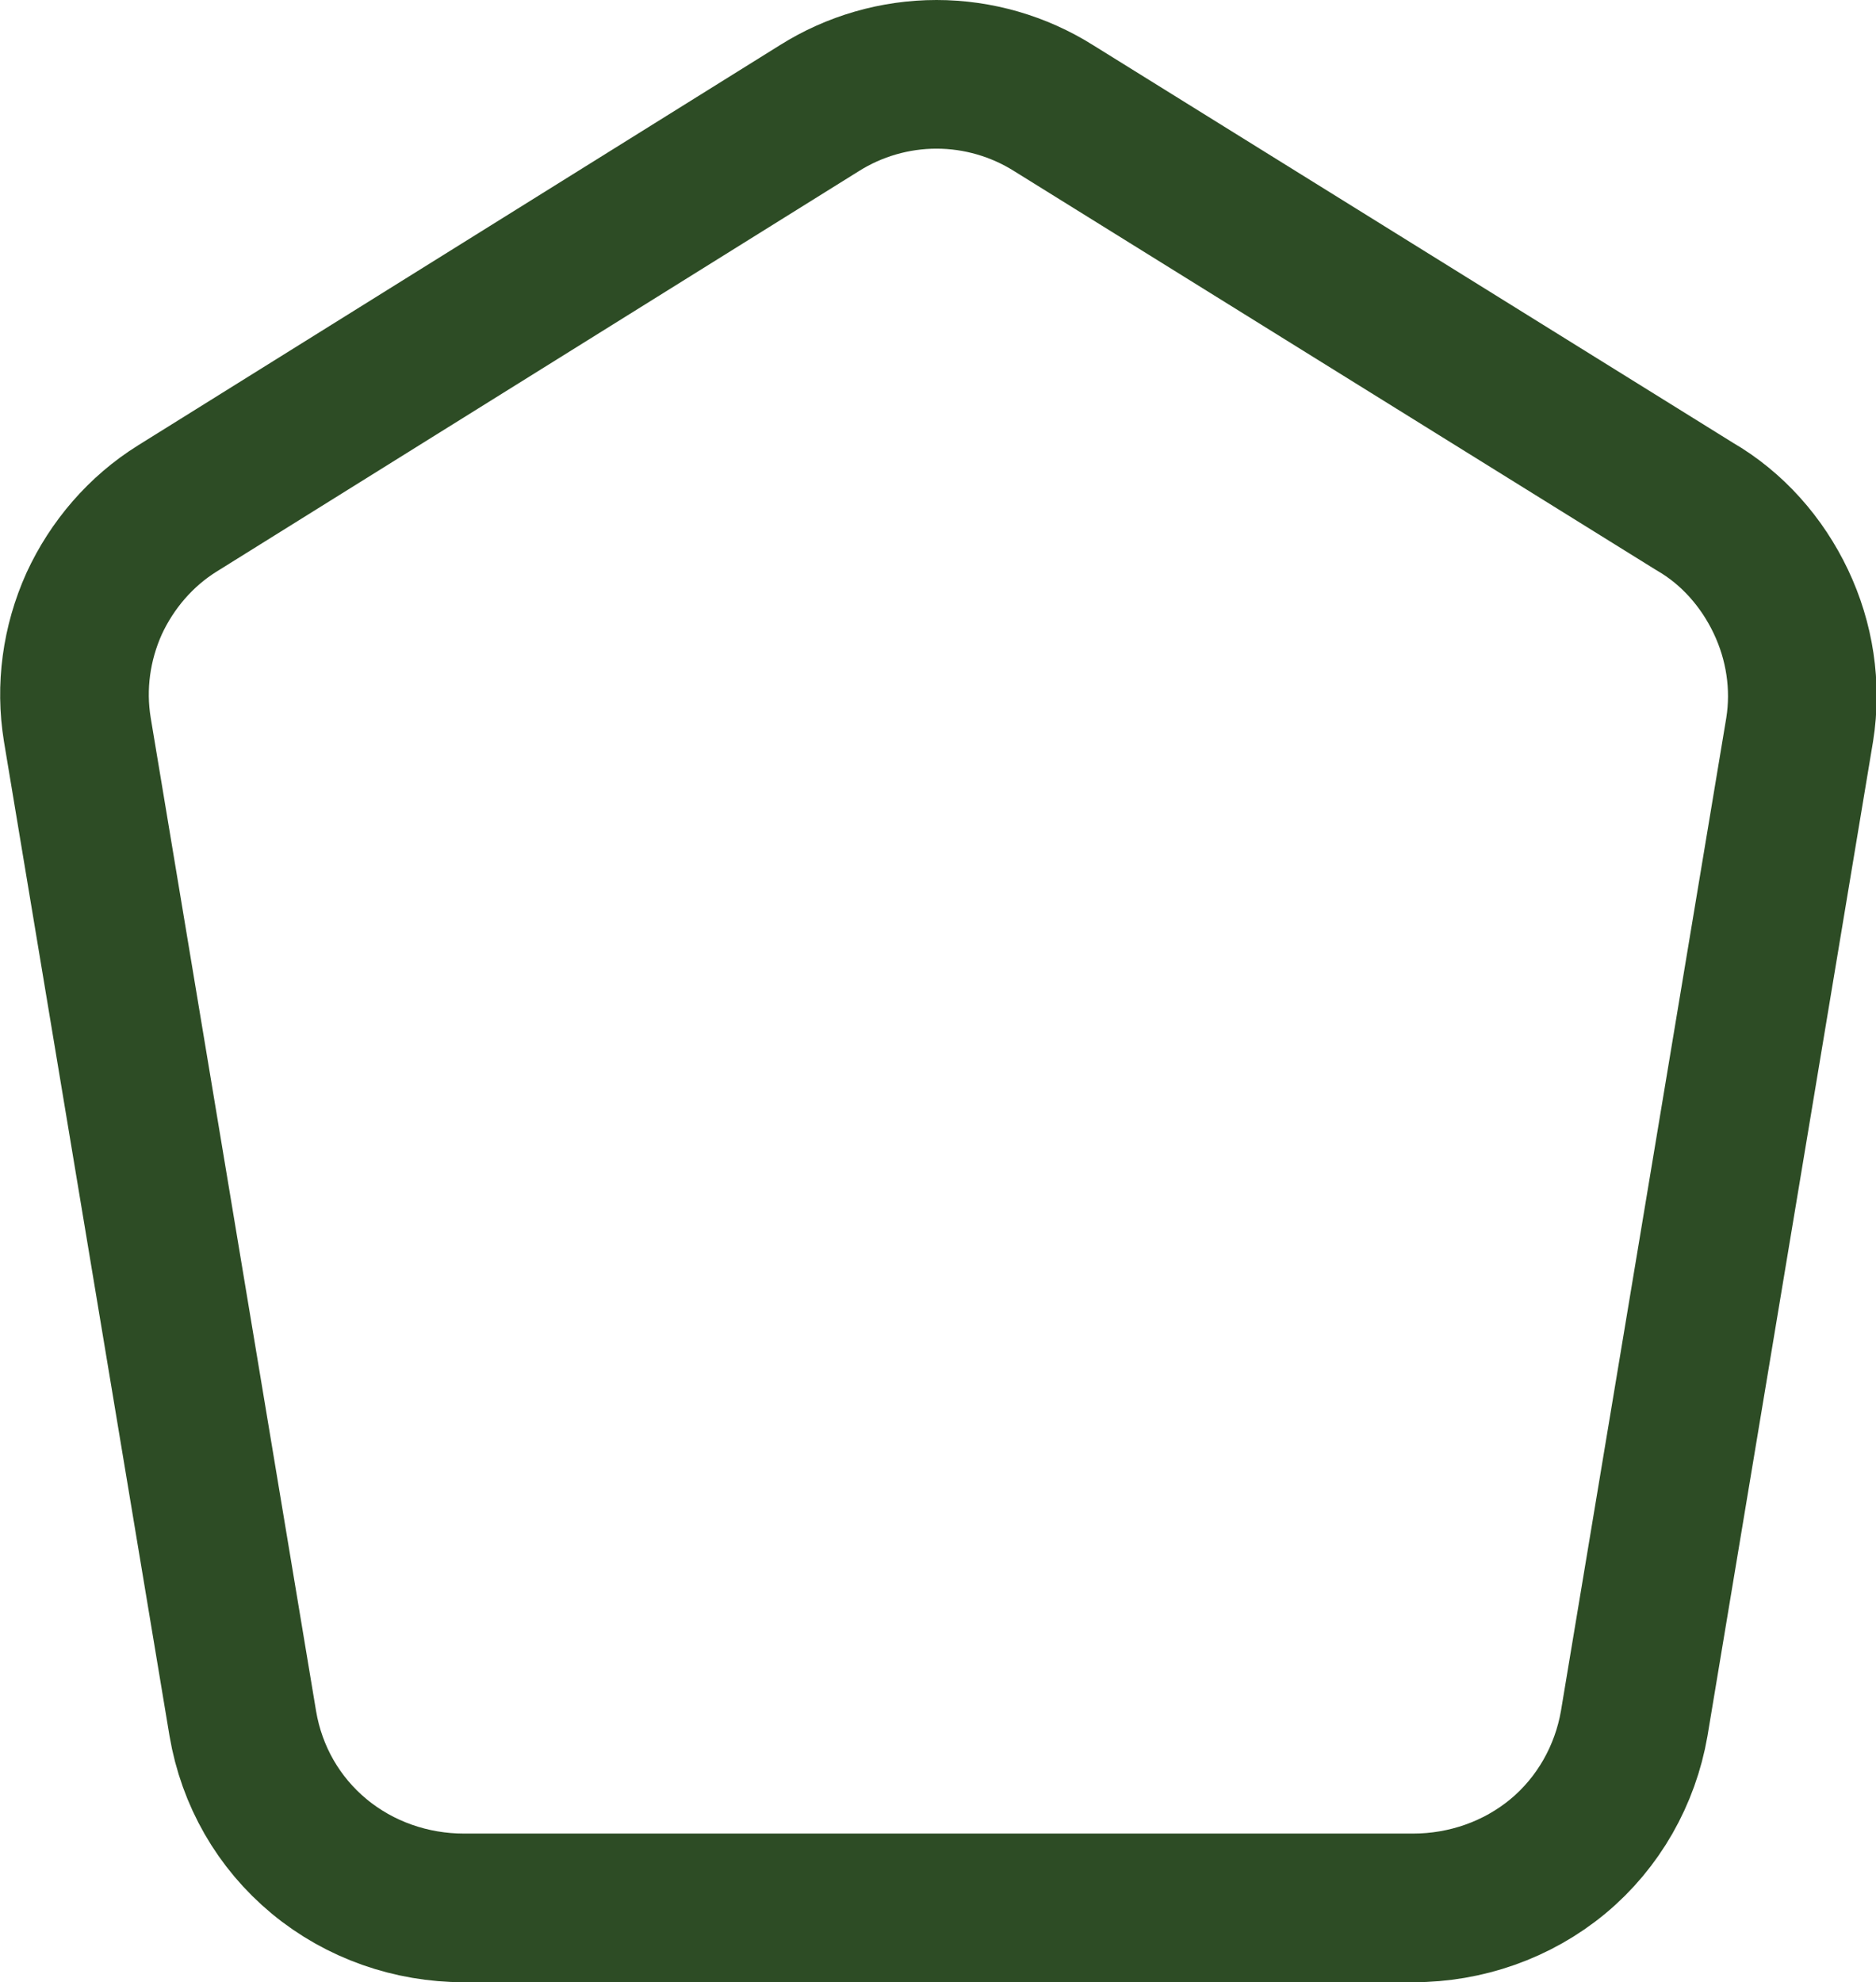
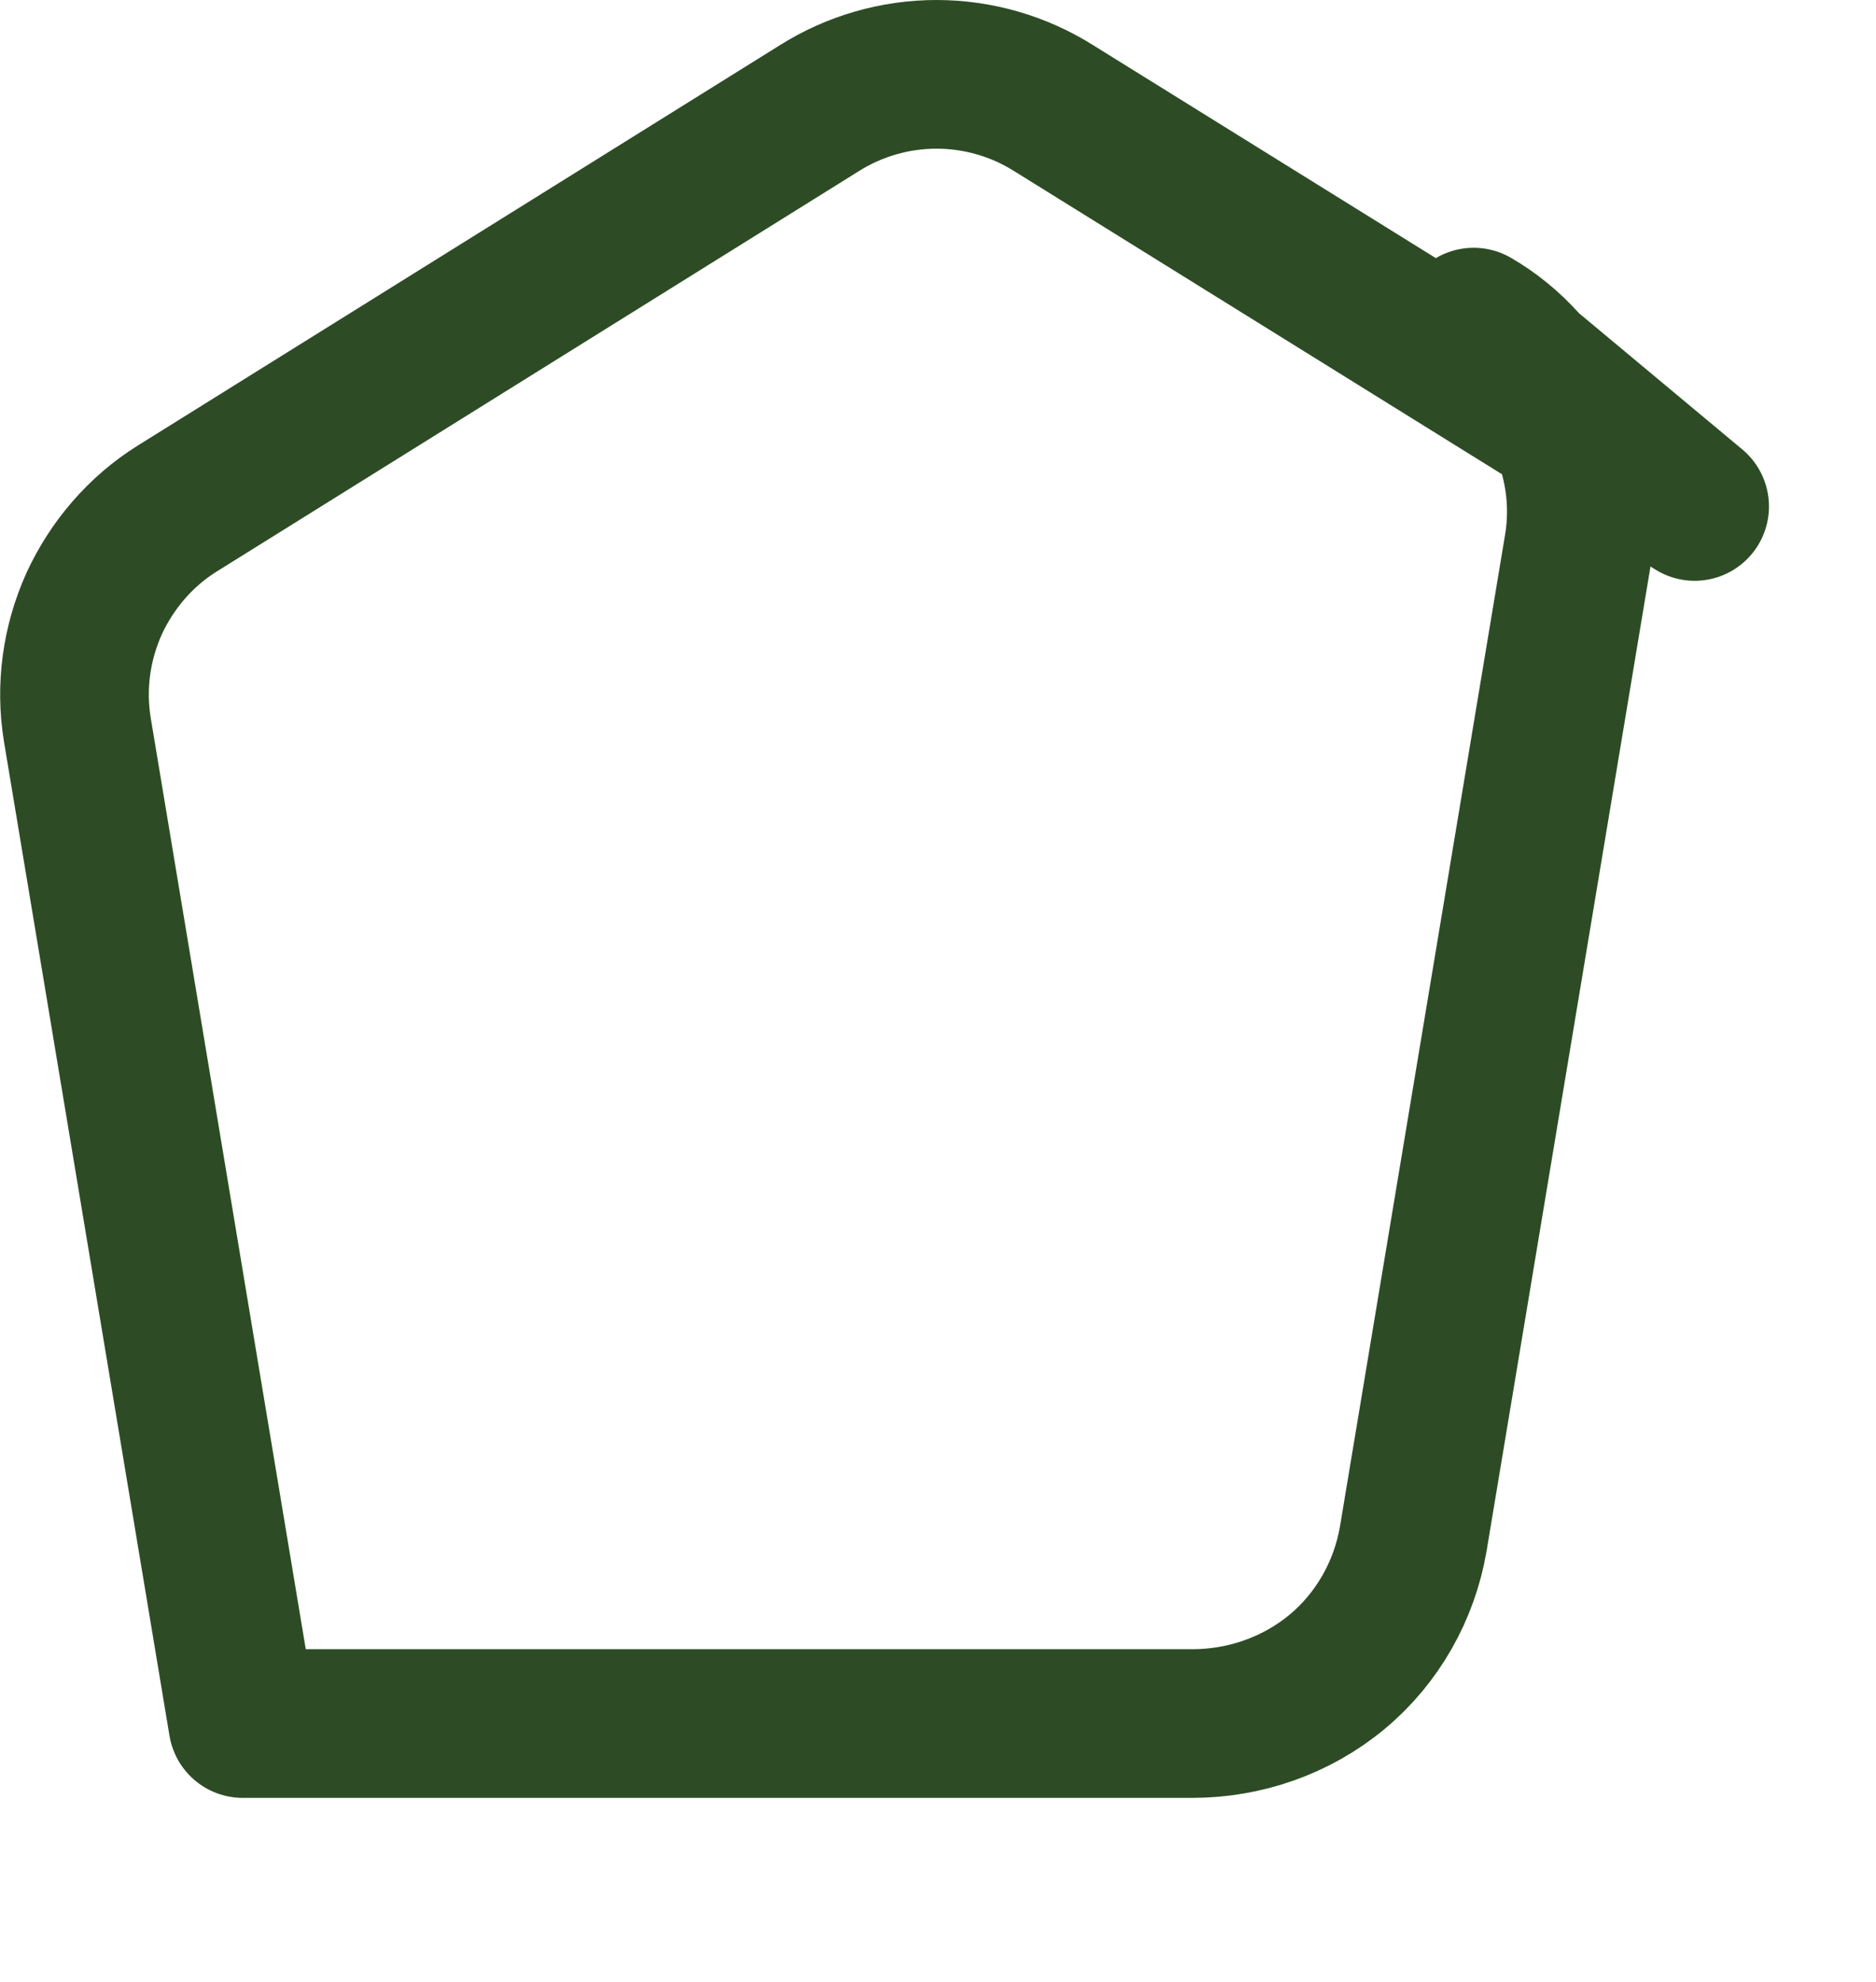
<svg xmlns="http://www.w3.org/2000/svg" id="Layer_2" viewBox="0 0 18.93 20">
  <defs>
    <style>.cls-1{fill:none;stroke:#2d4c25;stroke-linecap:round;stroke-linejoin:round;stroke-width:1.5px;}</style>
  </defs>
  <g id="Layer_1-2">
    <g id="Meniu_nou">
-       <path class="cls-1" d="m17.1,5.11L10.63,1.09c-.35-.22-.76-.34-1.18-.34s-.83.12-1.18.34L1.79,5.13c-.37.23-.66.57-.84.96-.18.4-.24.84-.17,1.27l1.67,10.03c.09.53.36,1,.77,1.34.41.34.93.52,1.46.52h9.58c.53,0,1.05-.18,1.46-.52.41-.34.68-.82.77-1.34l1.67-10.03c.07-.44,0-.89-.19-1.29-.19-.4-.49-.74-.87-.96Z" />
+       <path class="cls-1" d="m17.1,5.11L10.63,1.09c-.35-.22-.76-.34-1.18-.34s-.83.12-1.18.34L1.79,5.13c-.37.23-.66.57-.84.96-.18.4-.24.84-.17,1.27l1.67,10.03h9.58c.53,0,1.05-.18,1.46-.52.41-.34.68-.82.77-1.34l1.67-10.03c.07-.44,0-.89-.19-1.29-.19-.4-.49-.74-.87-.96Z" />
    </g>
  </g>
</svg>